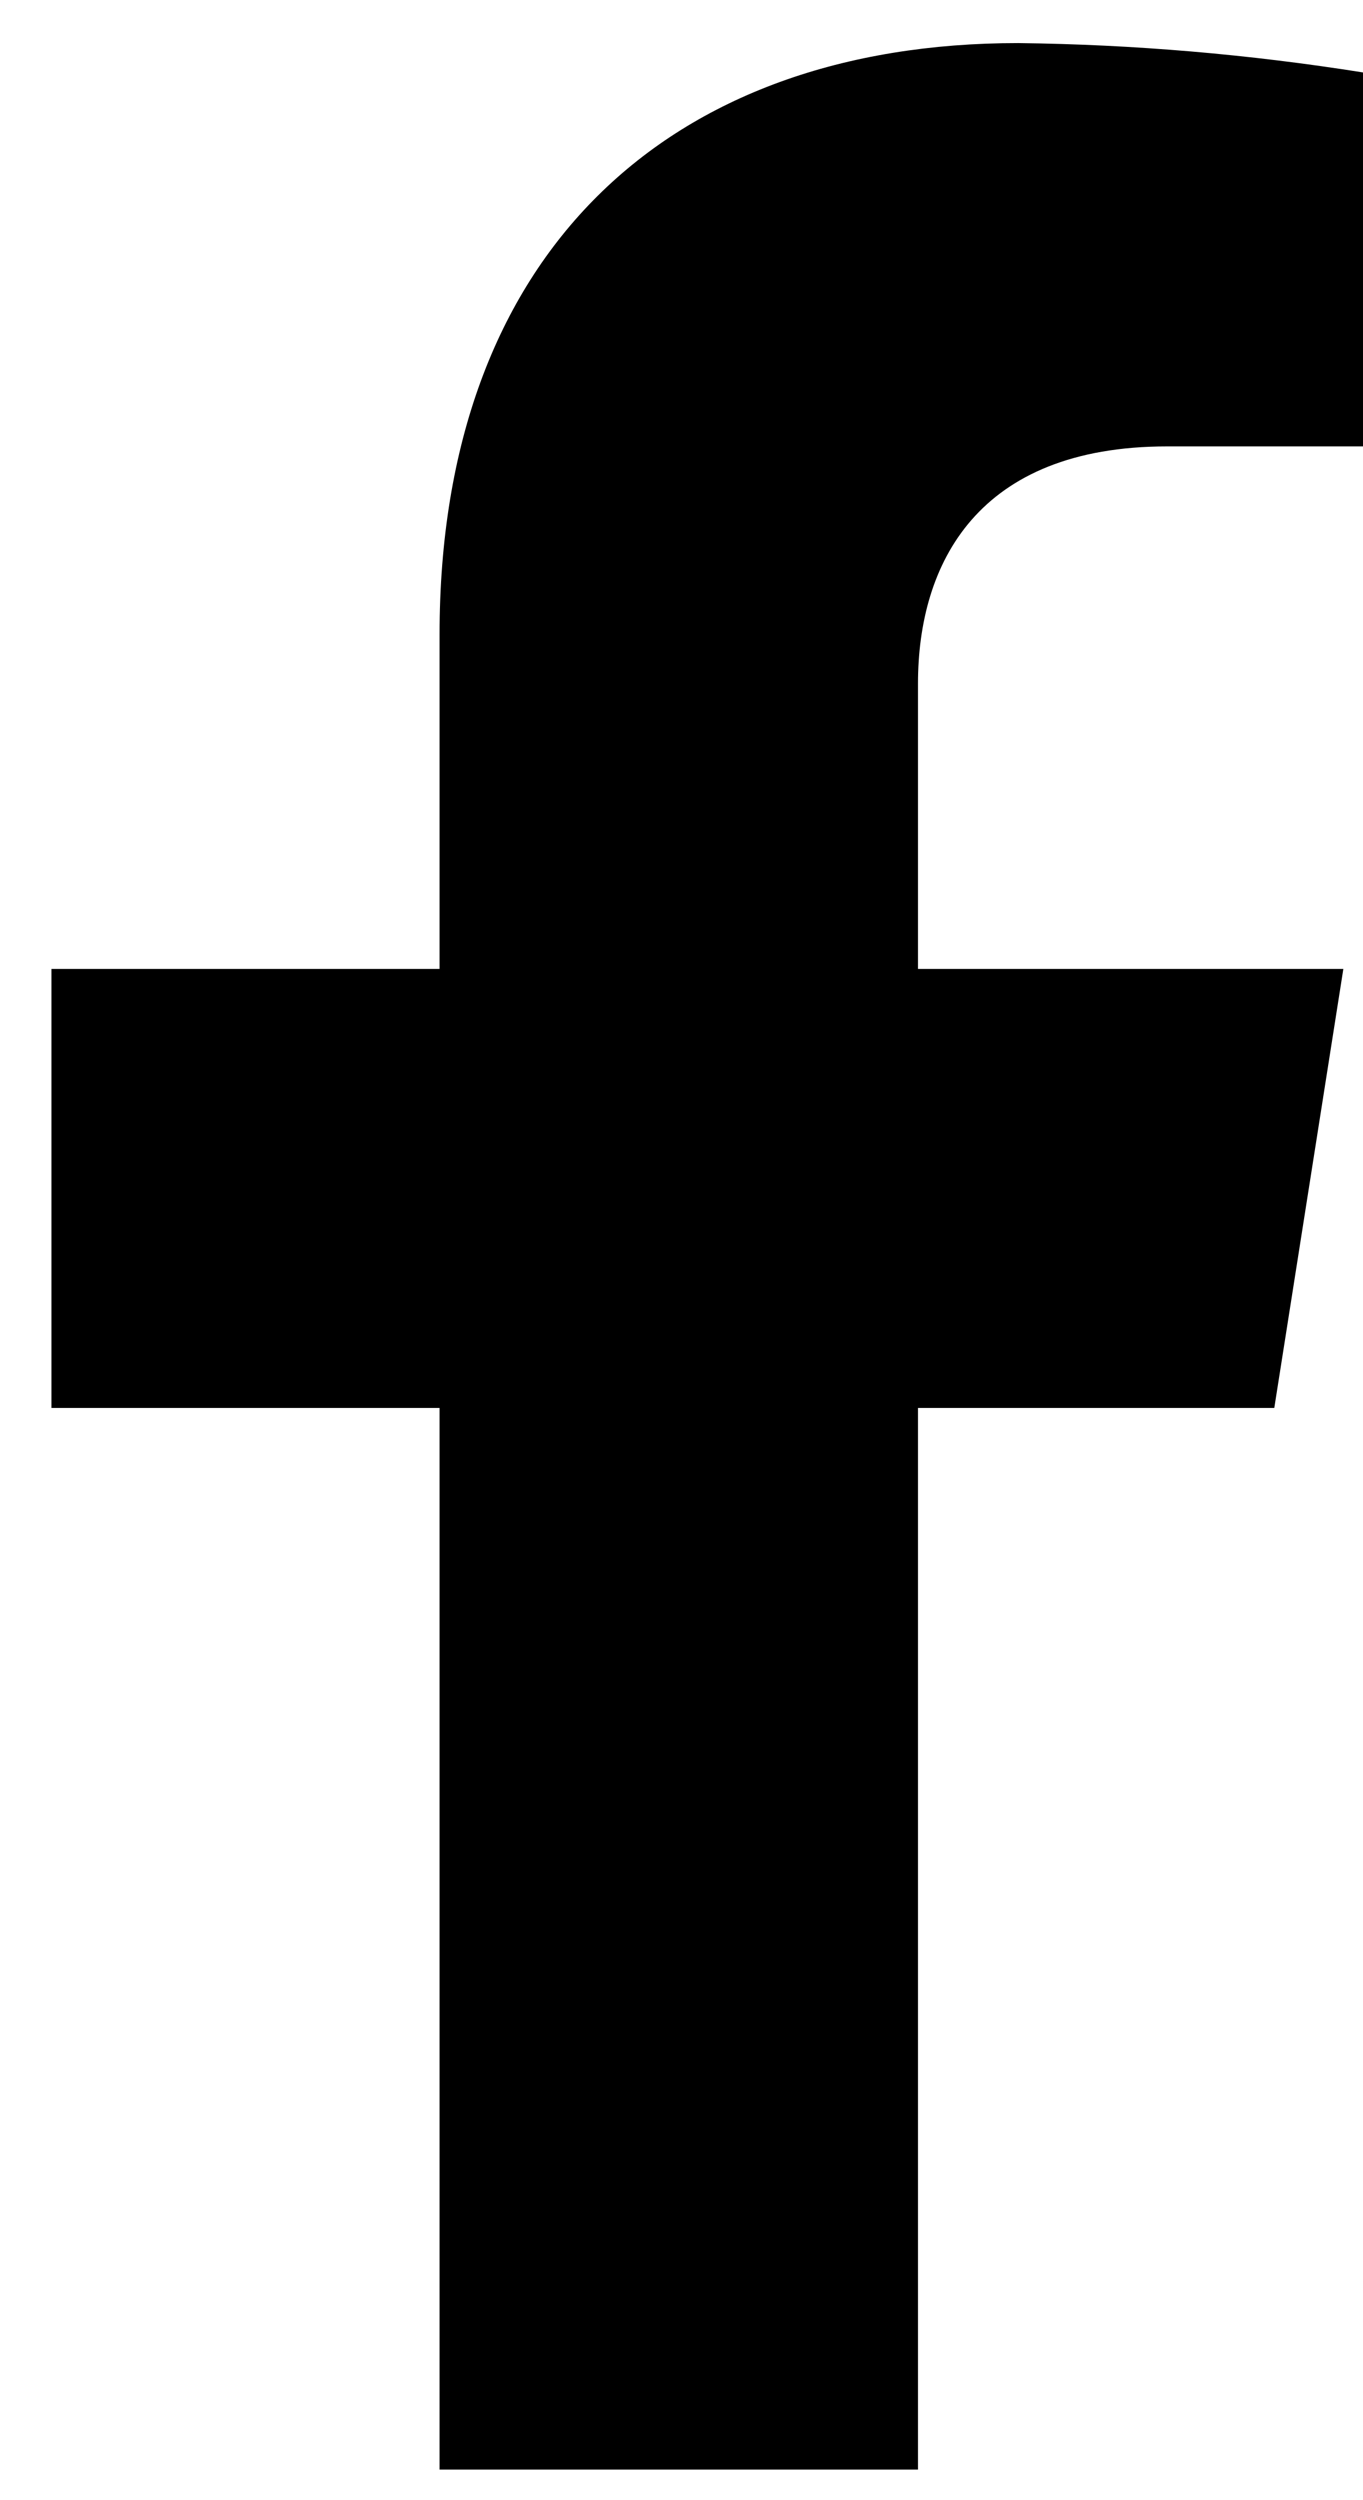
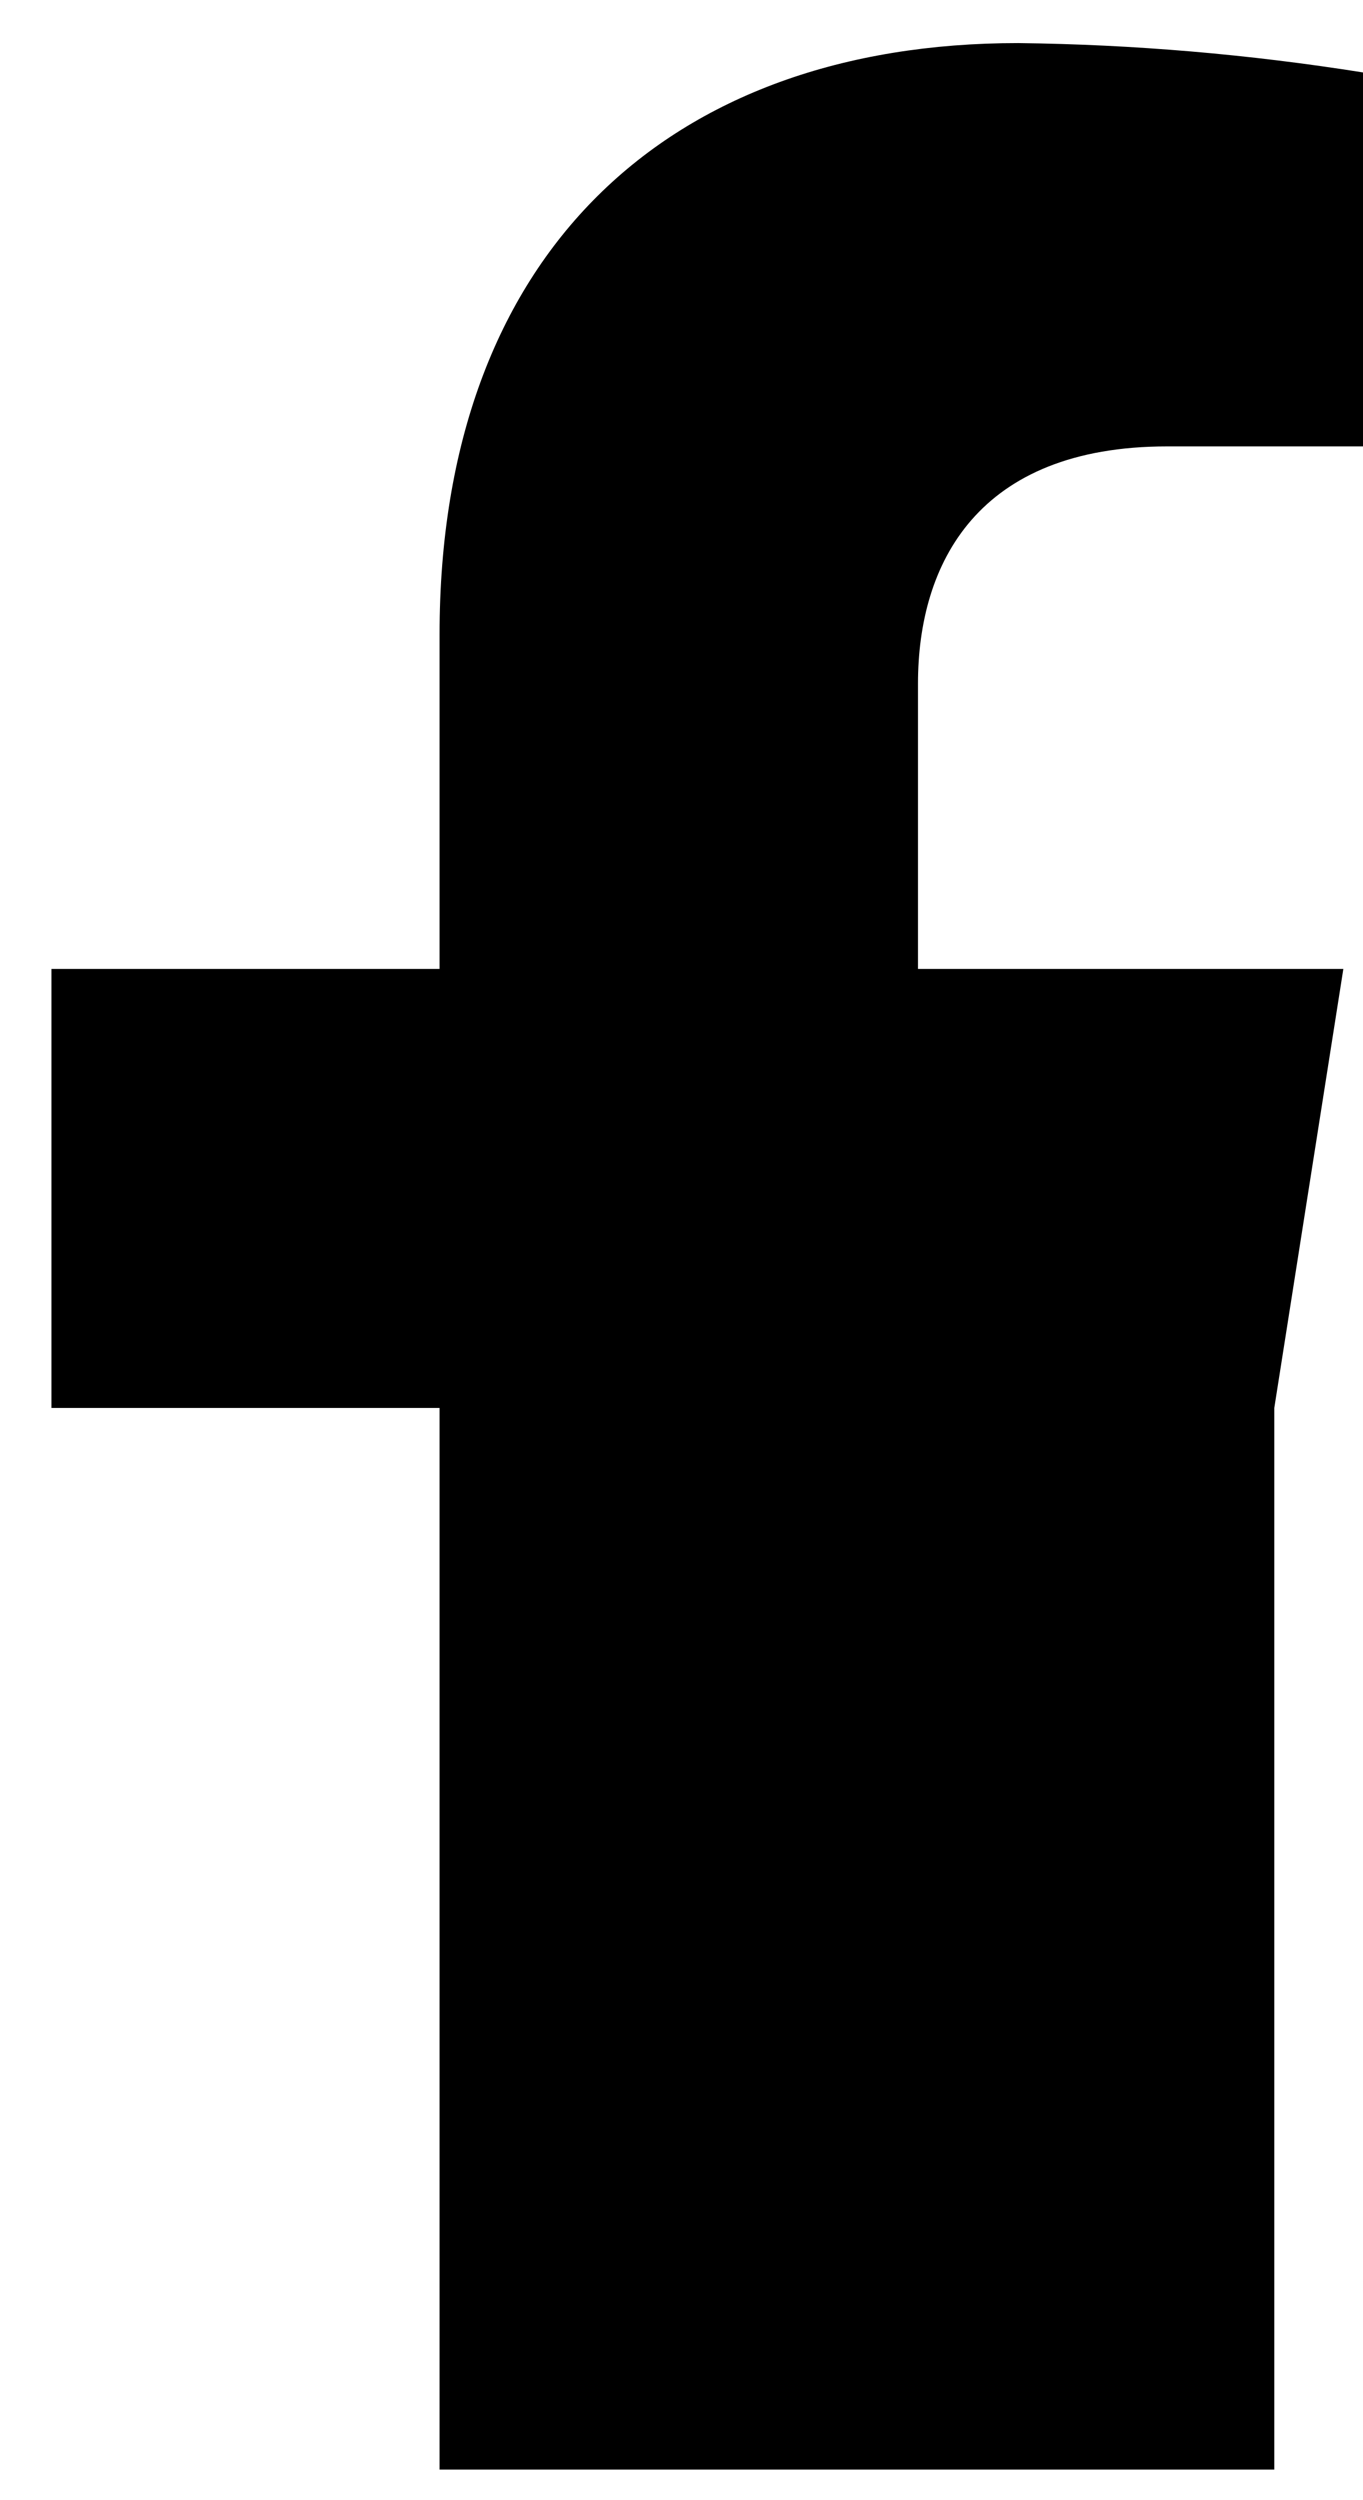
<svg xmlns="http://www.w3.org/2000/svg" width="12" height="22" viewBox="0 0 12 22" fill="none">
  <g id="Capa 2">
    <g id="ELEMENTS">
-       <path id="Vector" d="M11.219 12.389L11.827 8.526H8.082V6.016C8.082 4.96 8.605 3.928 10.277 3.928H12.004V0.638C10.998 0.478 9.982 0.391 8.964 0.379C5.882 0.379 3.87 2.232 3.87 5.581V8.526H0.453V12.389H3.87V21.731H8.082V12.389H11.219Z" fill="black" />
+       <path id="Vector" d="M11.219 12.389L11.827 8.526H8.082V6.016C8.082 4.96 8.605 3.928 10.277 3.928H12.004V0.638C10.998 0.478 9.982 0.391 8.964 0.379C5.882 0.379 3.87 2.232 3.87 5.581V8.526H0.453V12.389H3.87V21.731H8.082H11.219Z" fill="black" />
    </g>
  </g>
</svg>